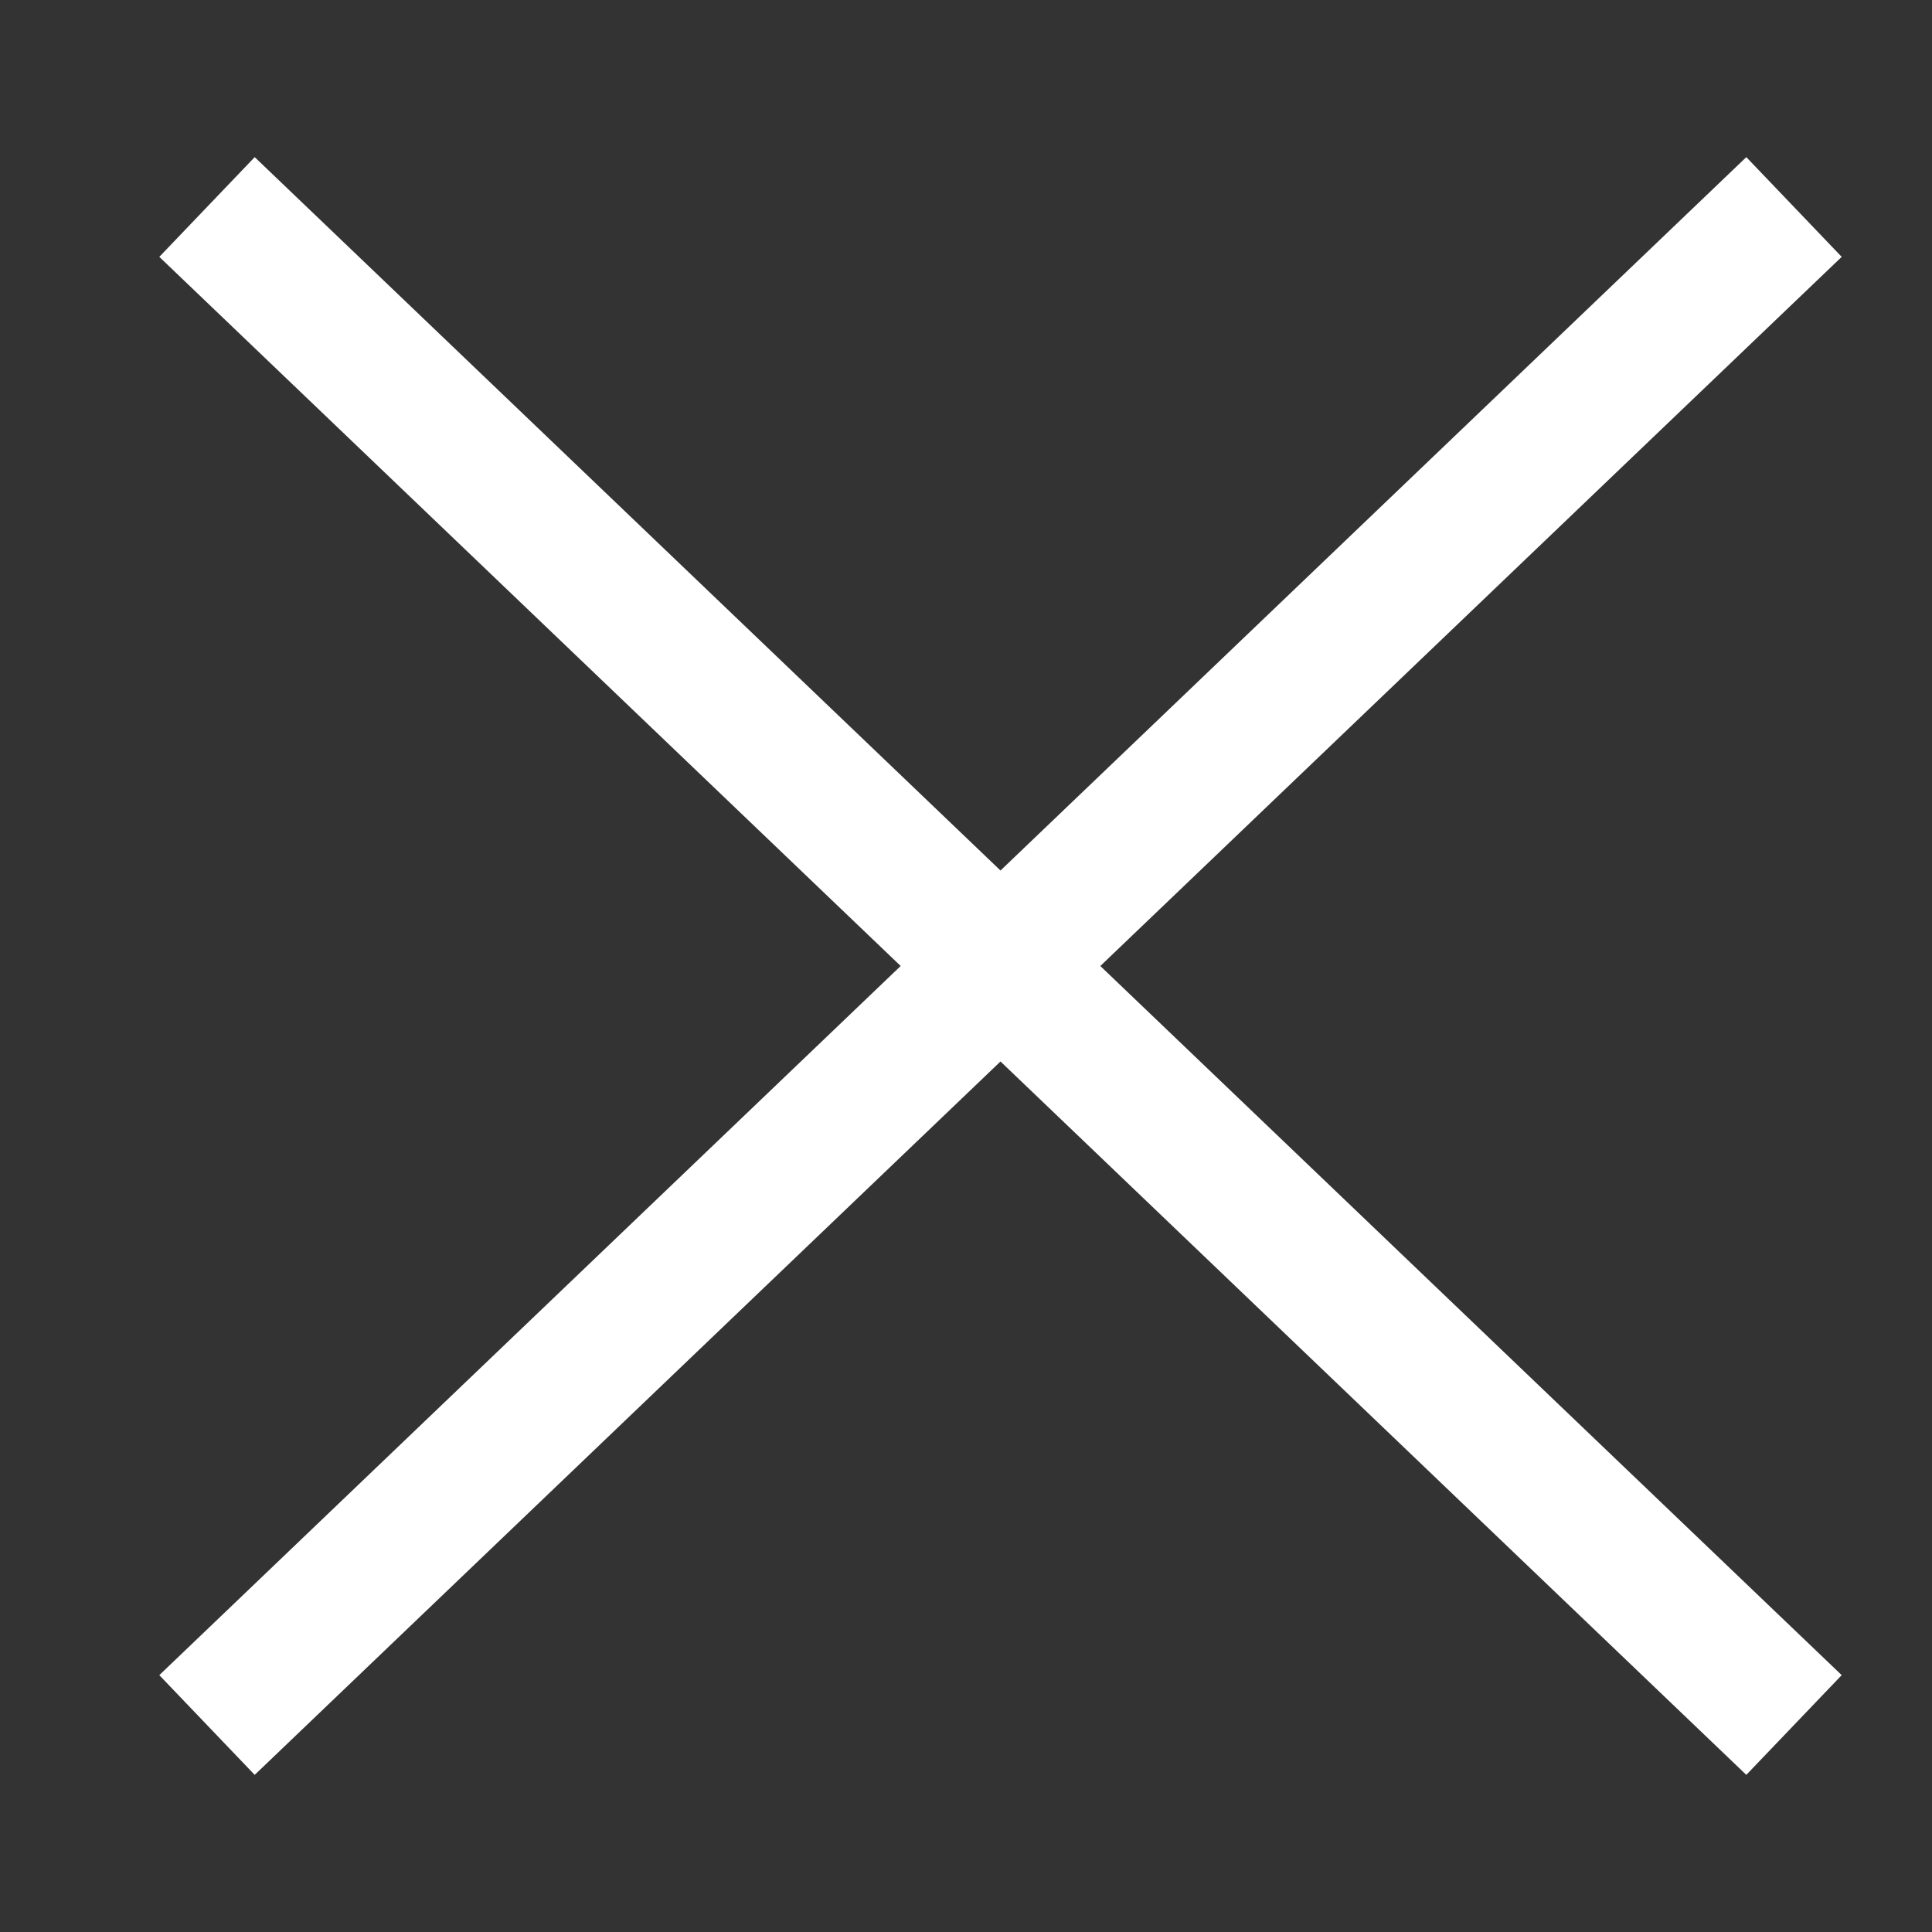
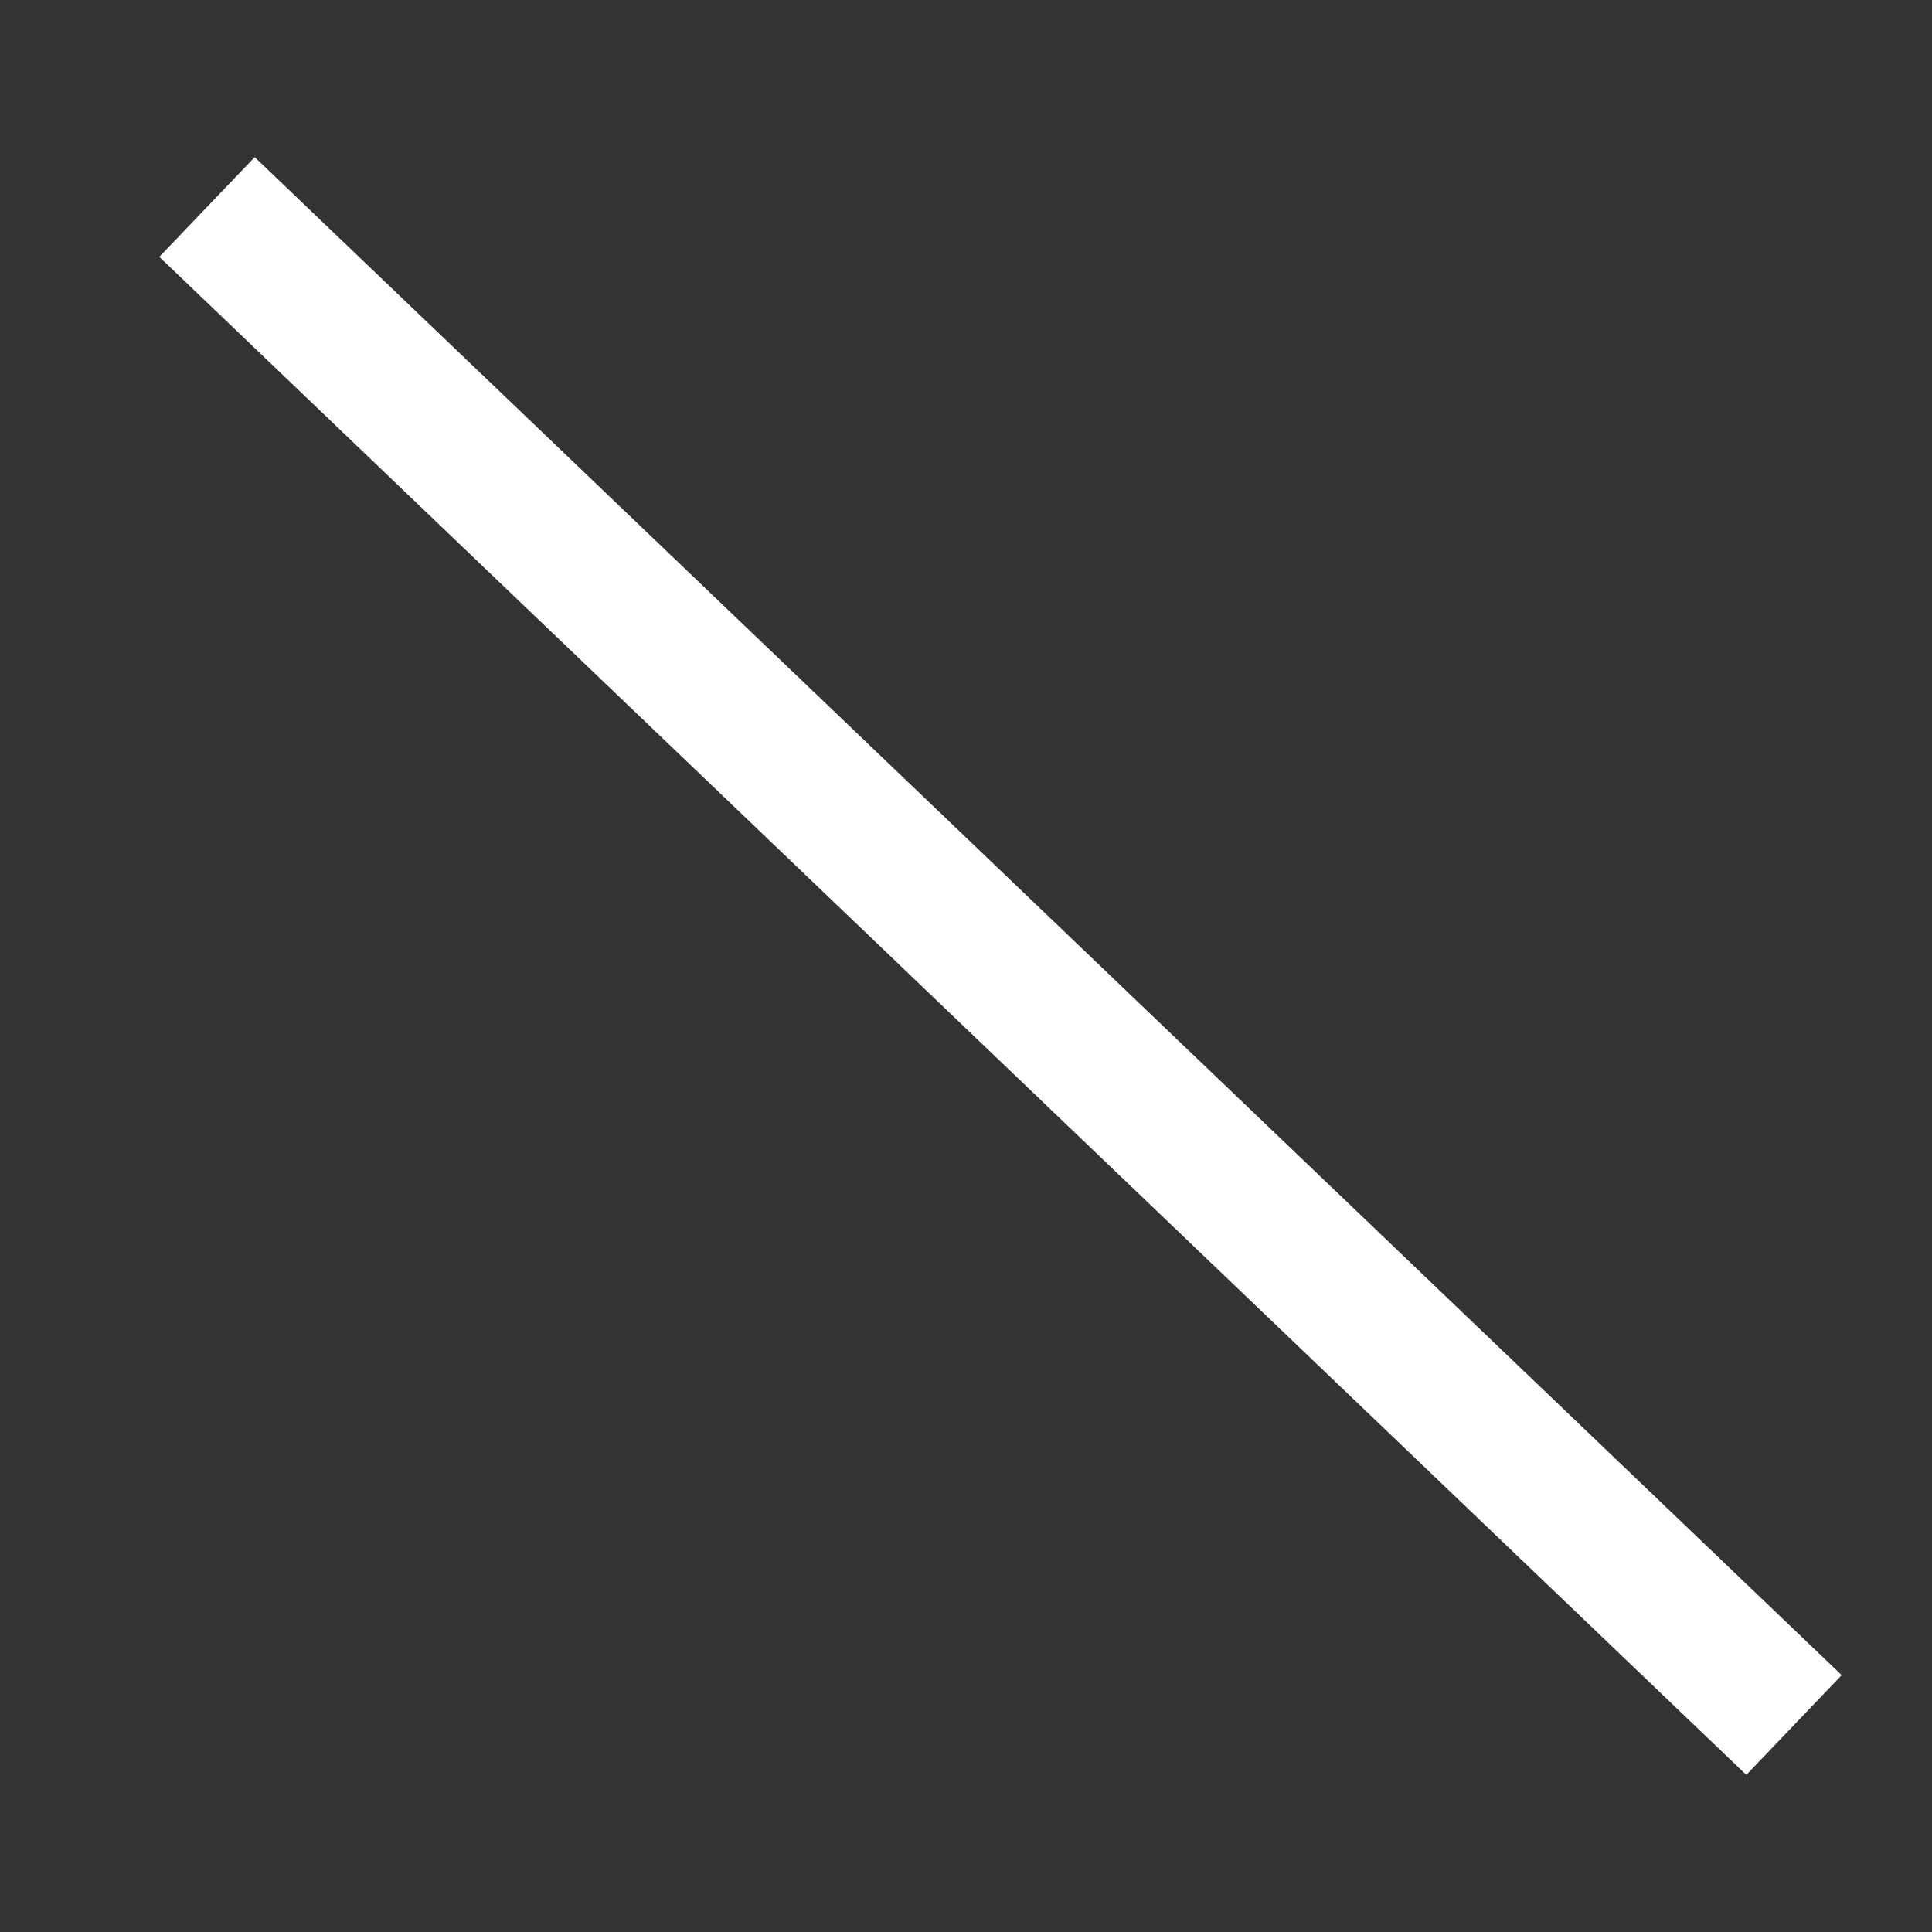
<svg xmlns="http://www.w3.org/2000/svg" width="28" height="28" viewBox="0 0 28 28" fill="none">
  <rect x="0" y="0" width="28" height="28" fill="#333333" stroke="none" />
  <g id="close">
    <g id="Group 3">
-       <path id="Vector 4" d="M26 3L3 25" stroke="white" stroke-width="2" />
      <path id="Vector 3" d="M3 3L26 25" stroke="white" stroke-width="2" />
    </g>
  </g>
</svg>